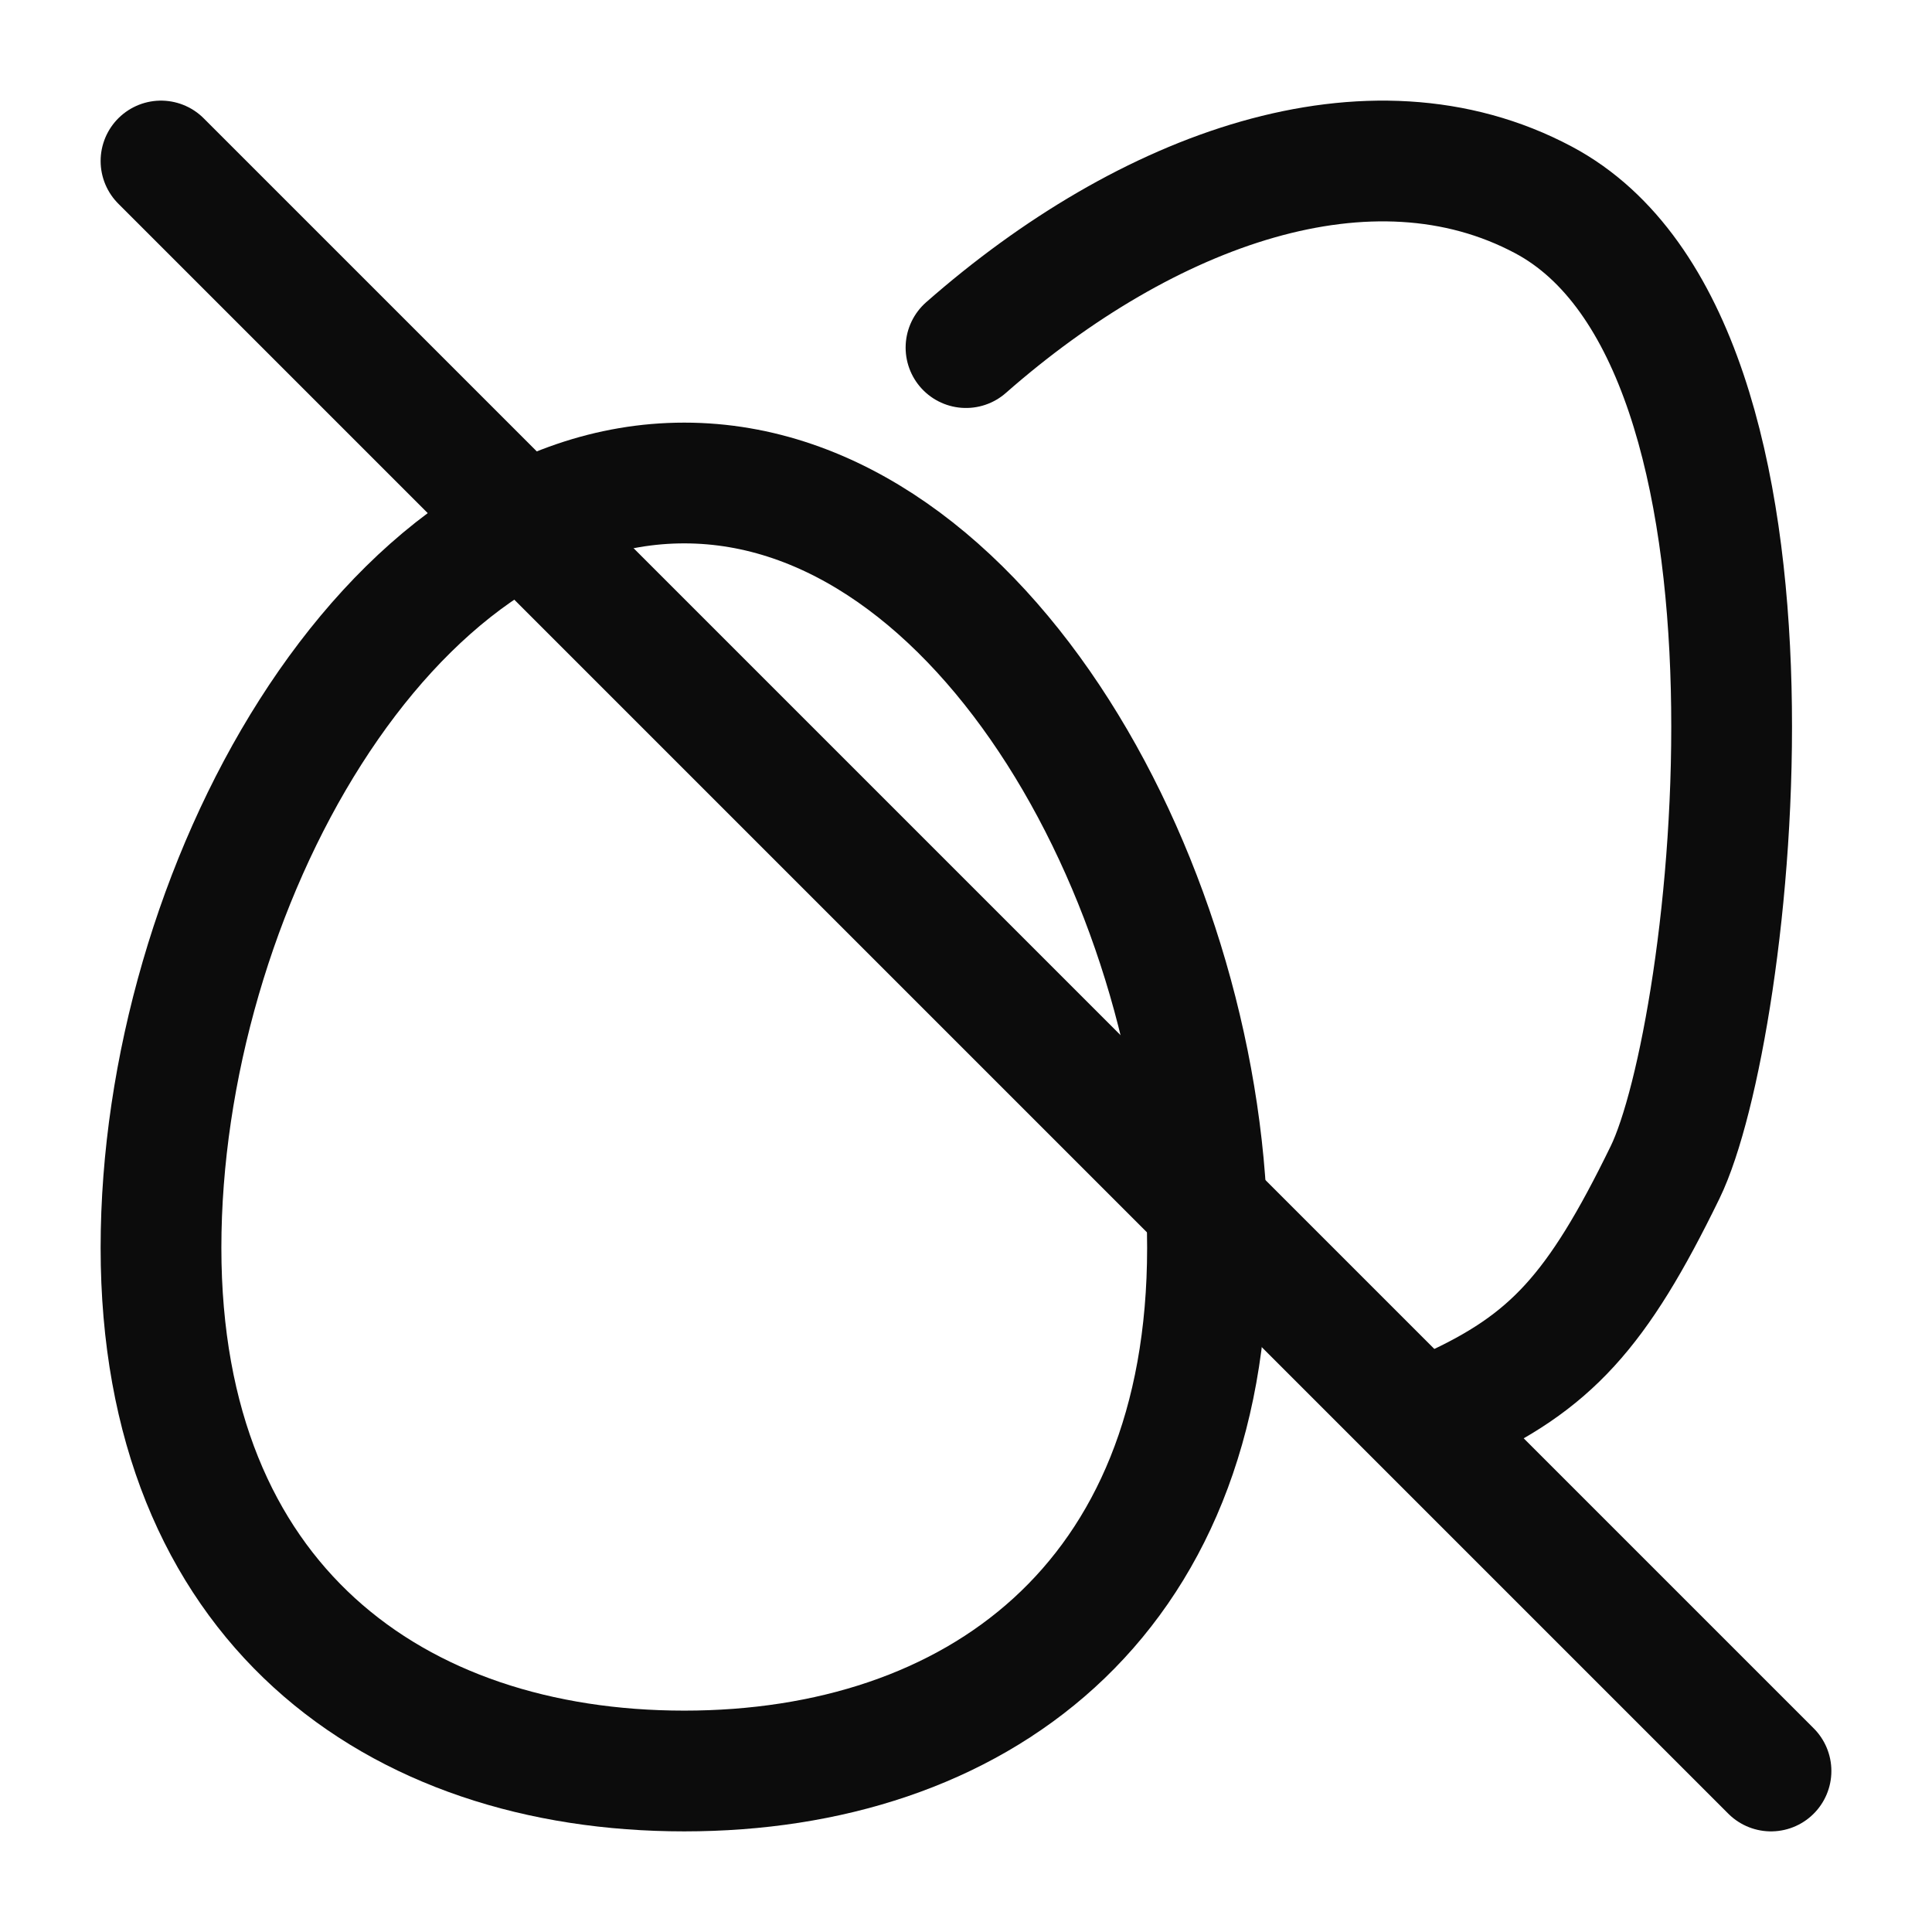
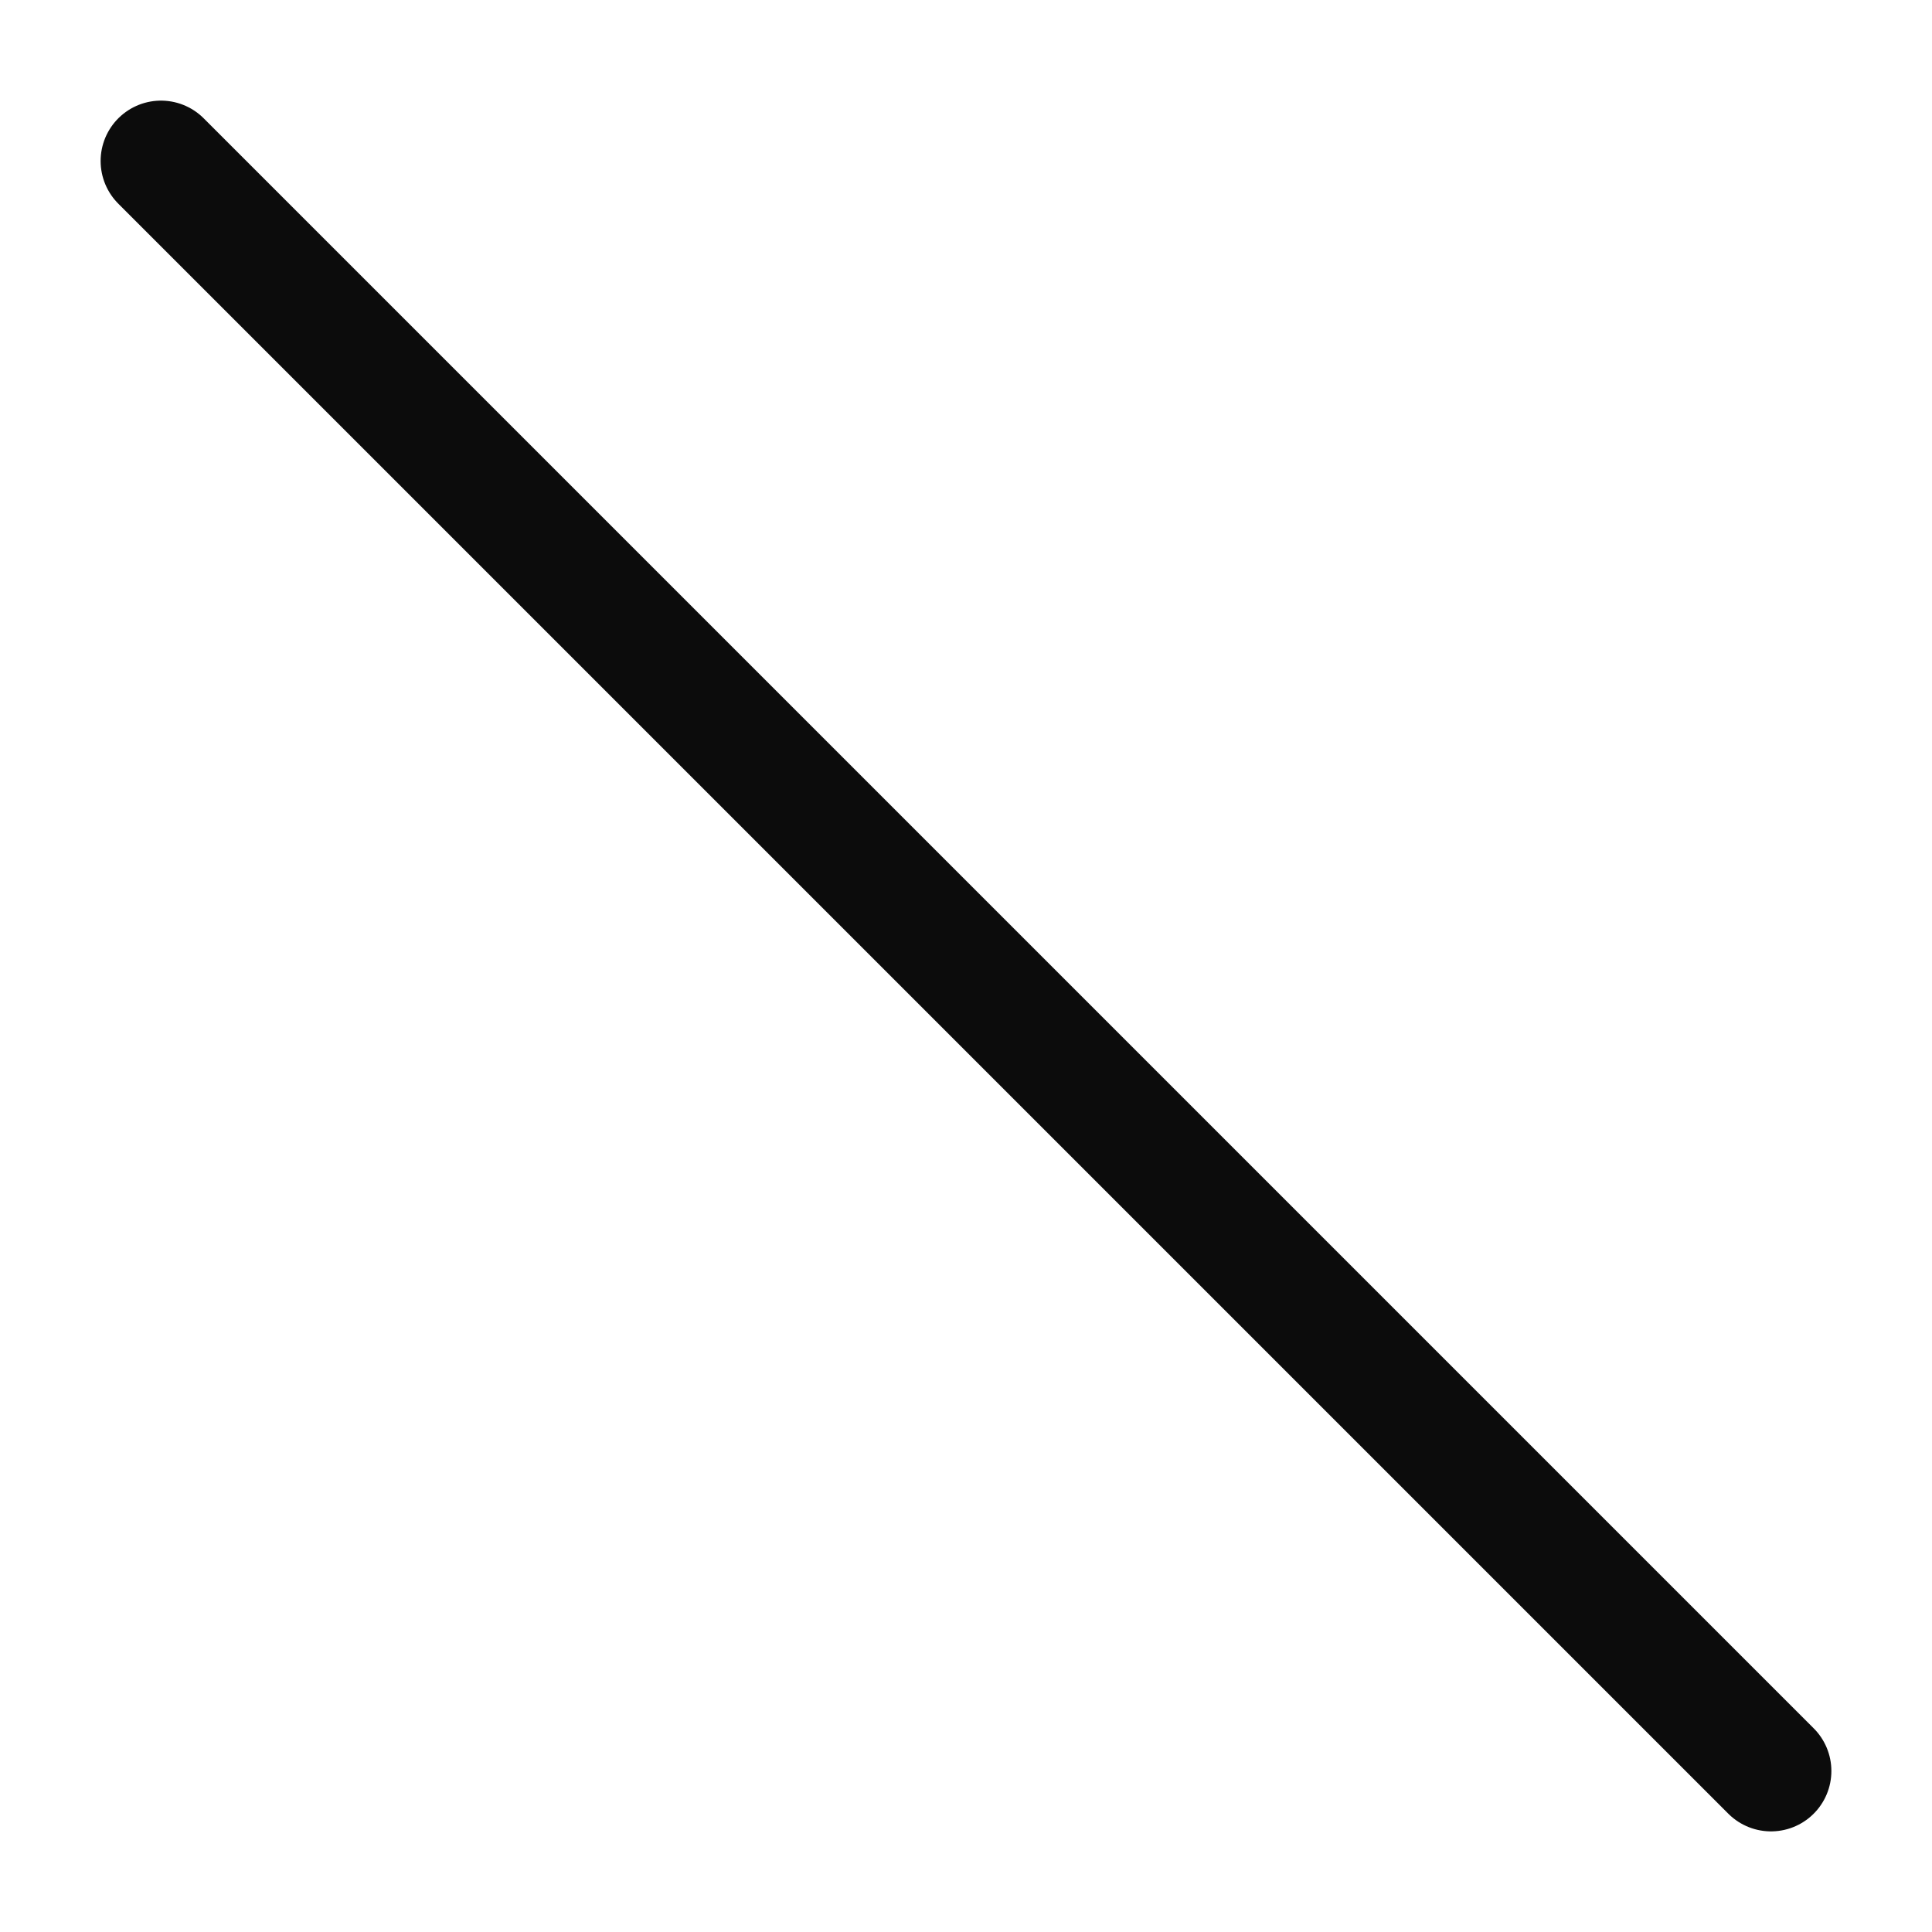
<svg xmlns="http://www.w3.org/2000/svg" width="24" height="24" viewBox="0 0 24 24" fill="none">
-   <path d="M12 4.318C14.246 2.345 17.019 1.335 19.175 2.484C22.532 4.272 21.529 12.831 20.684 14.564C19.839 16.297 19.262 16.925 18 17.5" stroke="#0C0C0C" stroke-width="1.5" stroke-linecap="round" />
-   <path d="M15 15.5C15 19.918 12.09 22 8.5 22C4.91 22 2 19.918 2 15.5C2 11.082 4.786 6 8.5 6C12.214 6 15 11.082 15 15.5Z" stroke="#0C0C0C" stroke-width="1.5" />
  <path d="M2 2L22 22" stroke="#0C0C0C" stroke-width="1.5" stroke-linecap="round" stroke-linejoin="round" />
</svg>